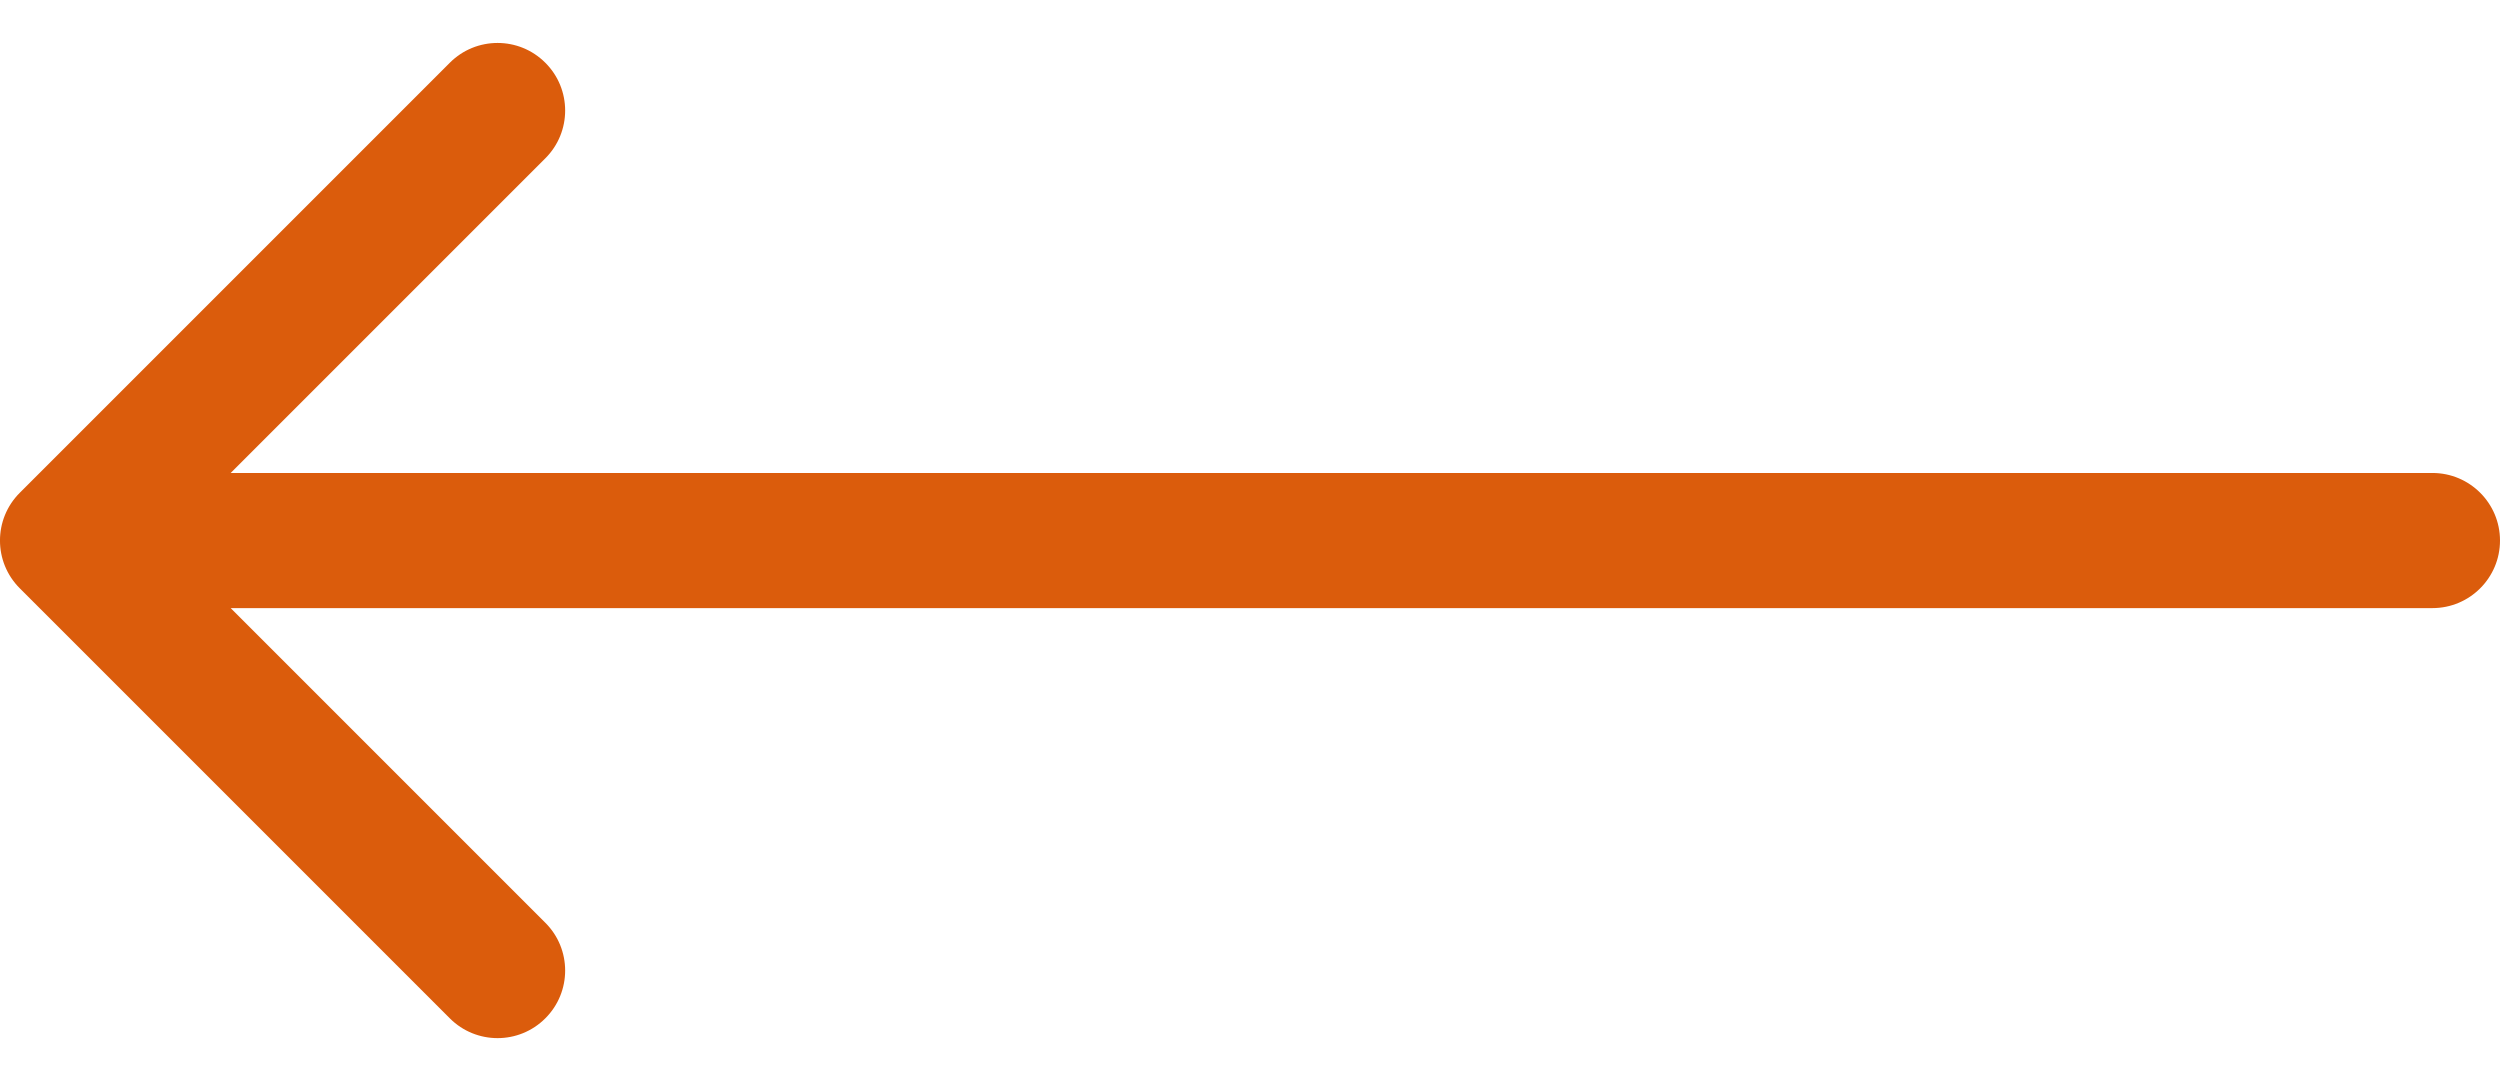
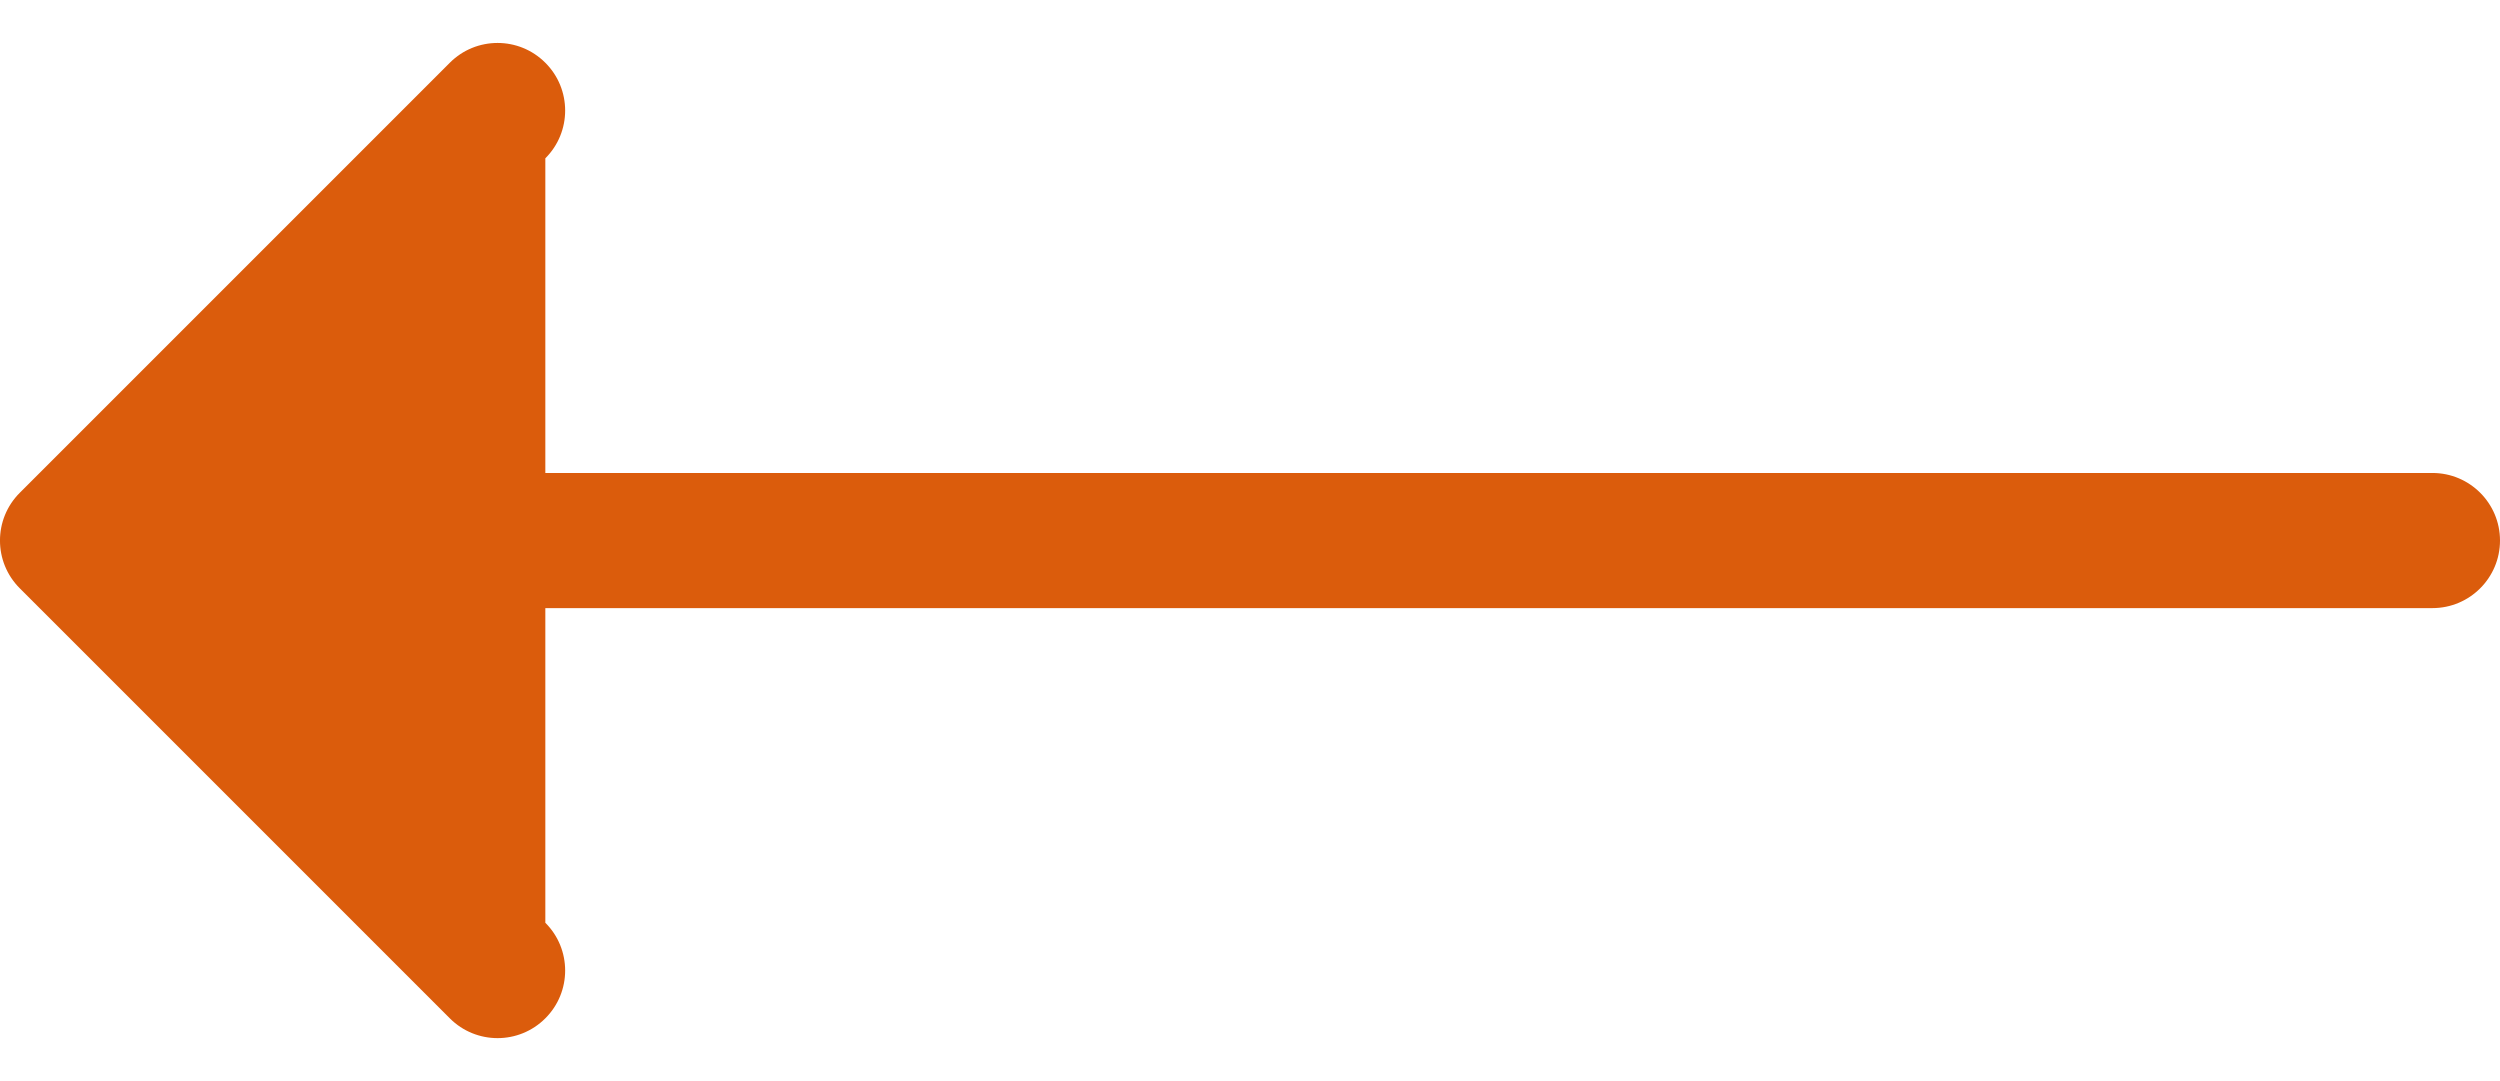
<svg xmlns="http://www.w3.org/2000/svg" width="37" height="16" viewBox="0 0 37 16" fill="none">
-   <path d="M36 9C36.552 9 37 8.552 37 8C37 7.448 36.552 7 36 7V9ZM0.293 7.293C-0.098 7.683 -0.098 8.317 0.293 8.707L6.657 15.071C7.047 15.462 7.681 15.462 8.071 15.071C8.462 14.681 8.462 14.047 8.071 13.657L2.414 8L8.071 2.343C8.462 1.953 8.462 1.319 8.071 0.929C7.681 0.538 7.047 0.538 6.657 0.929L0.293 7.293ZM36 7L1 7V9L36 9V7Z" fill="#db5c0c" />
+   <path d="M36 9C36.552 9 37 8.552 37 8C37 7.448 36.552 7 36 7V9ZM0.293 7.293C-0.098 7.683 -0.098 8.317 0.293 8.707L6.657 15.071C7.047 15.462 7.681 15.462 8.071 15.071C8.462 14.681 8.462 14.047 8.071 13.657L8.071 2.343C8.462 1.953 8.462 1.319 8.071 0.929C7.681 0.538 7.047 0.538 6.657 0.929L0.293 7.293ZM36 7L1 7V9L36 9V7Z" fill="#db5c0c" />
</svg>